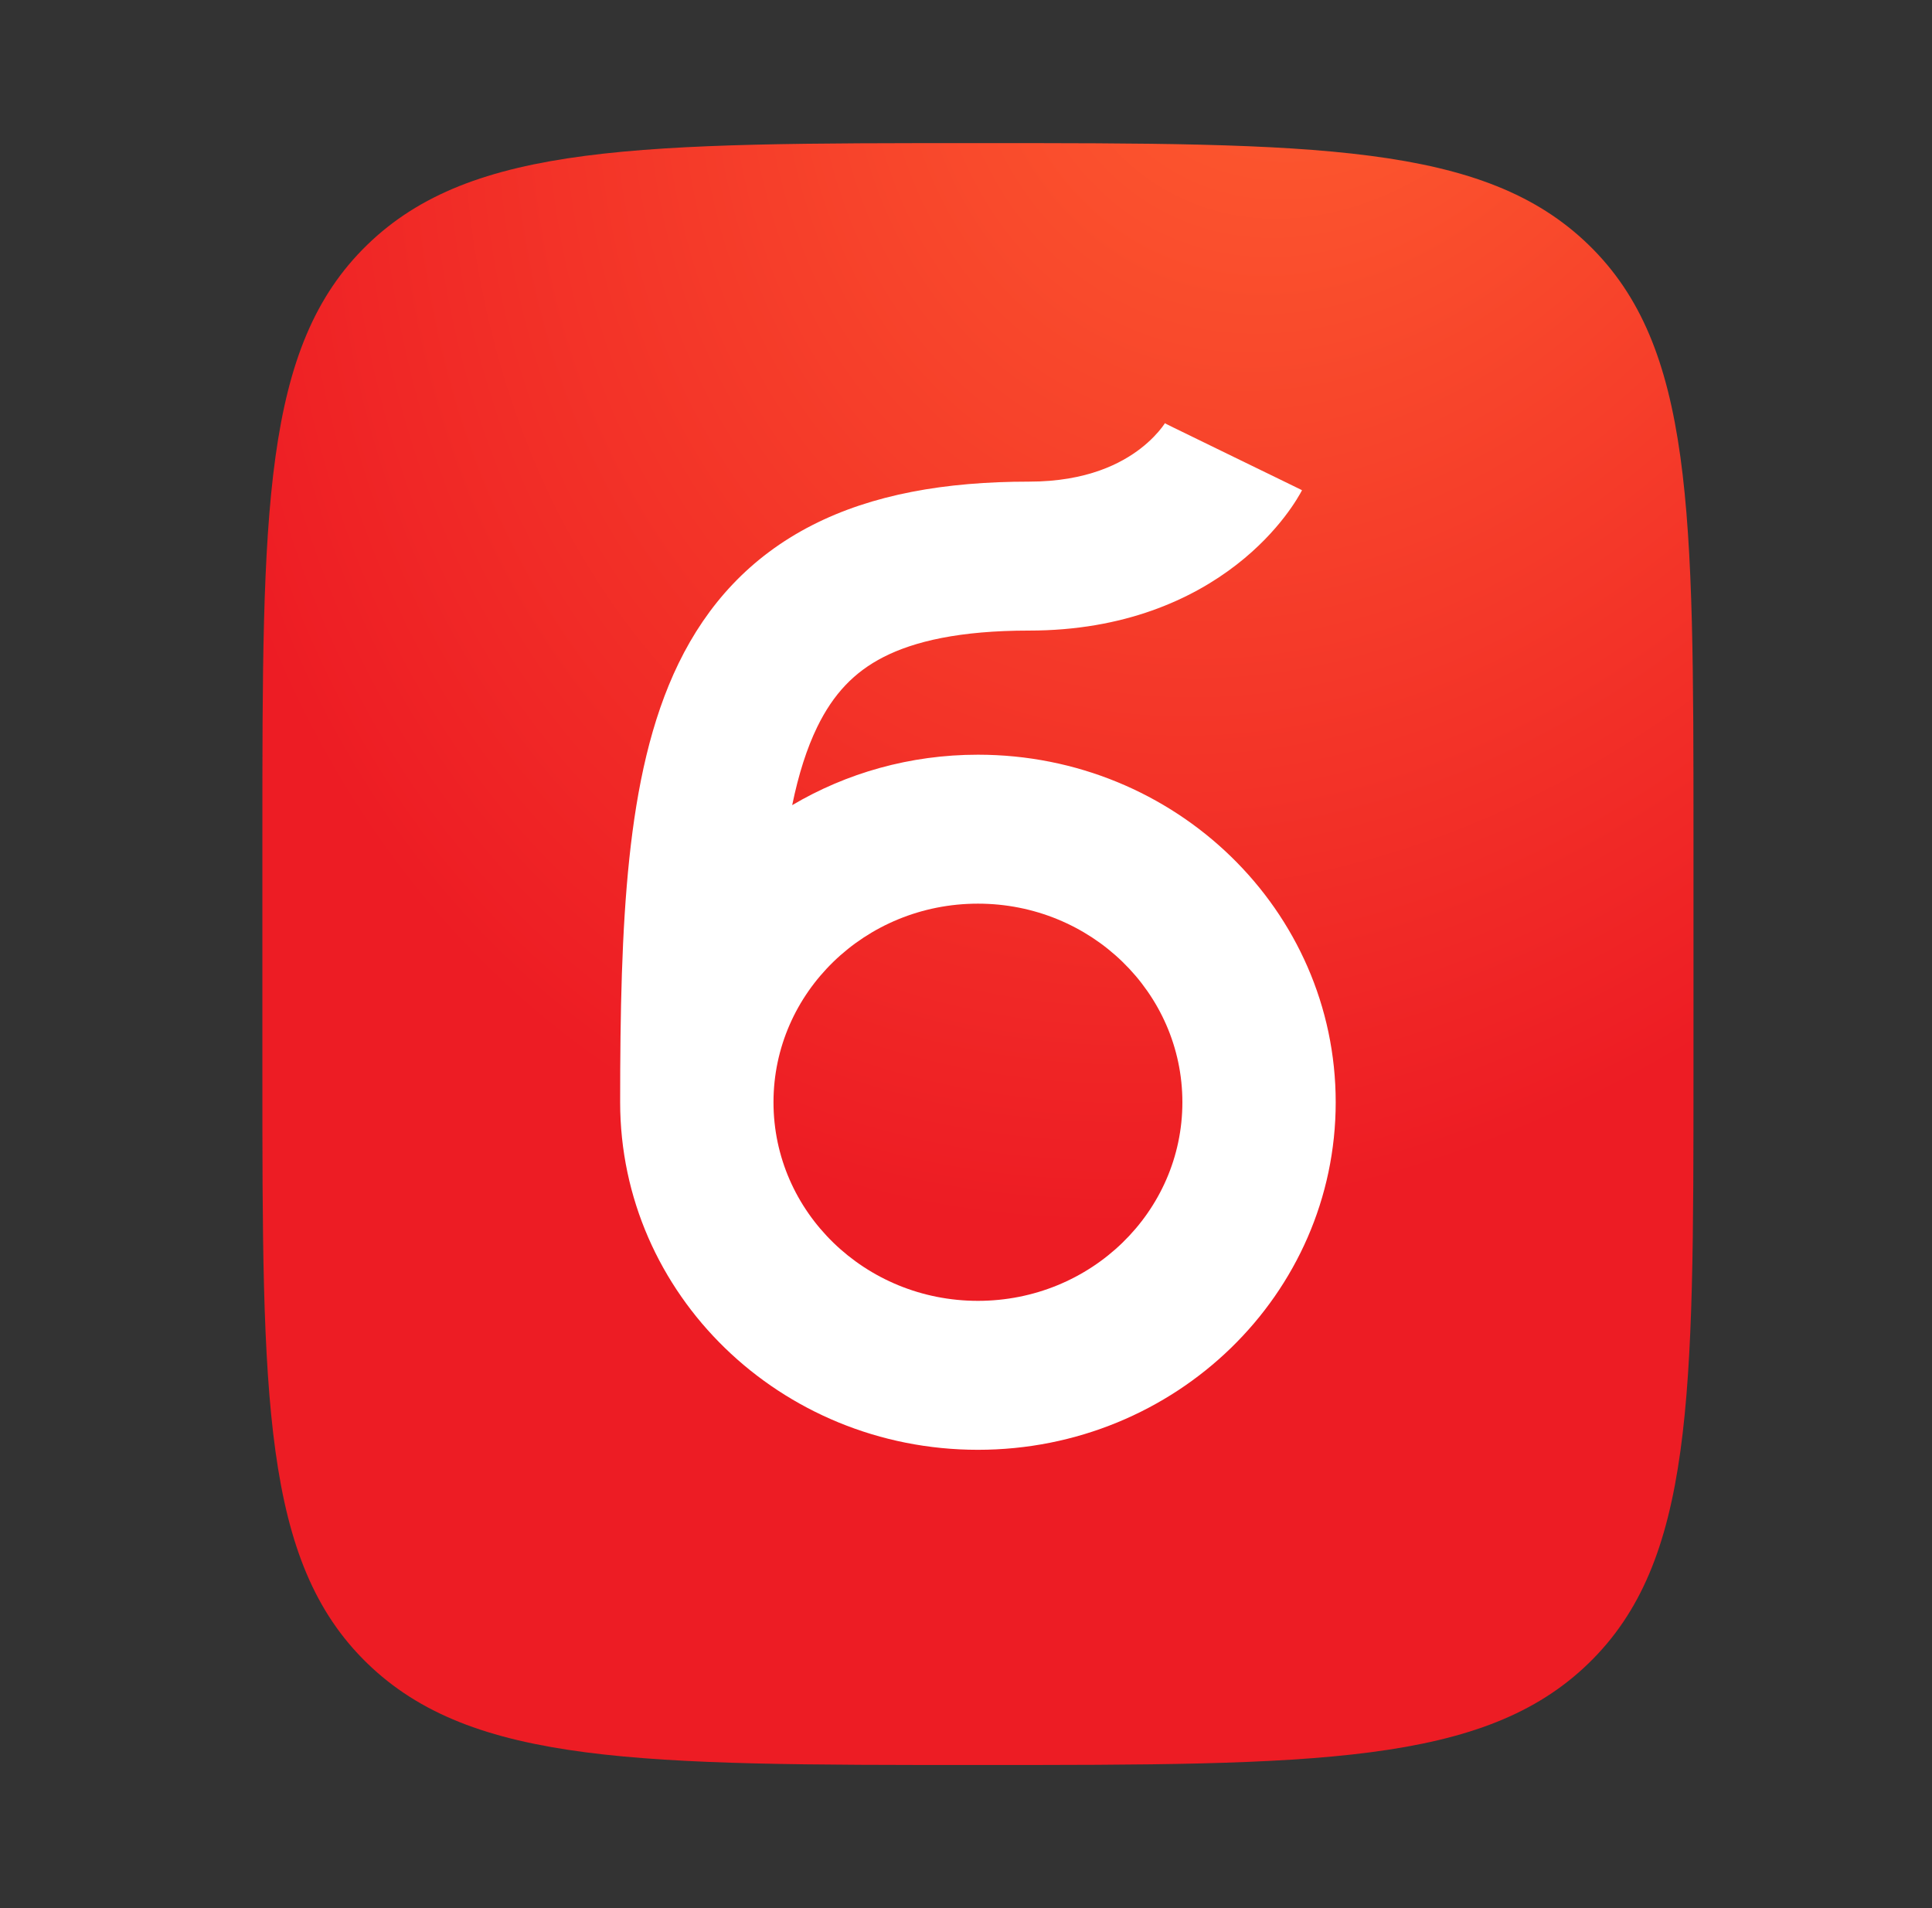
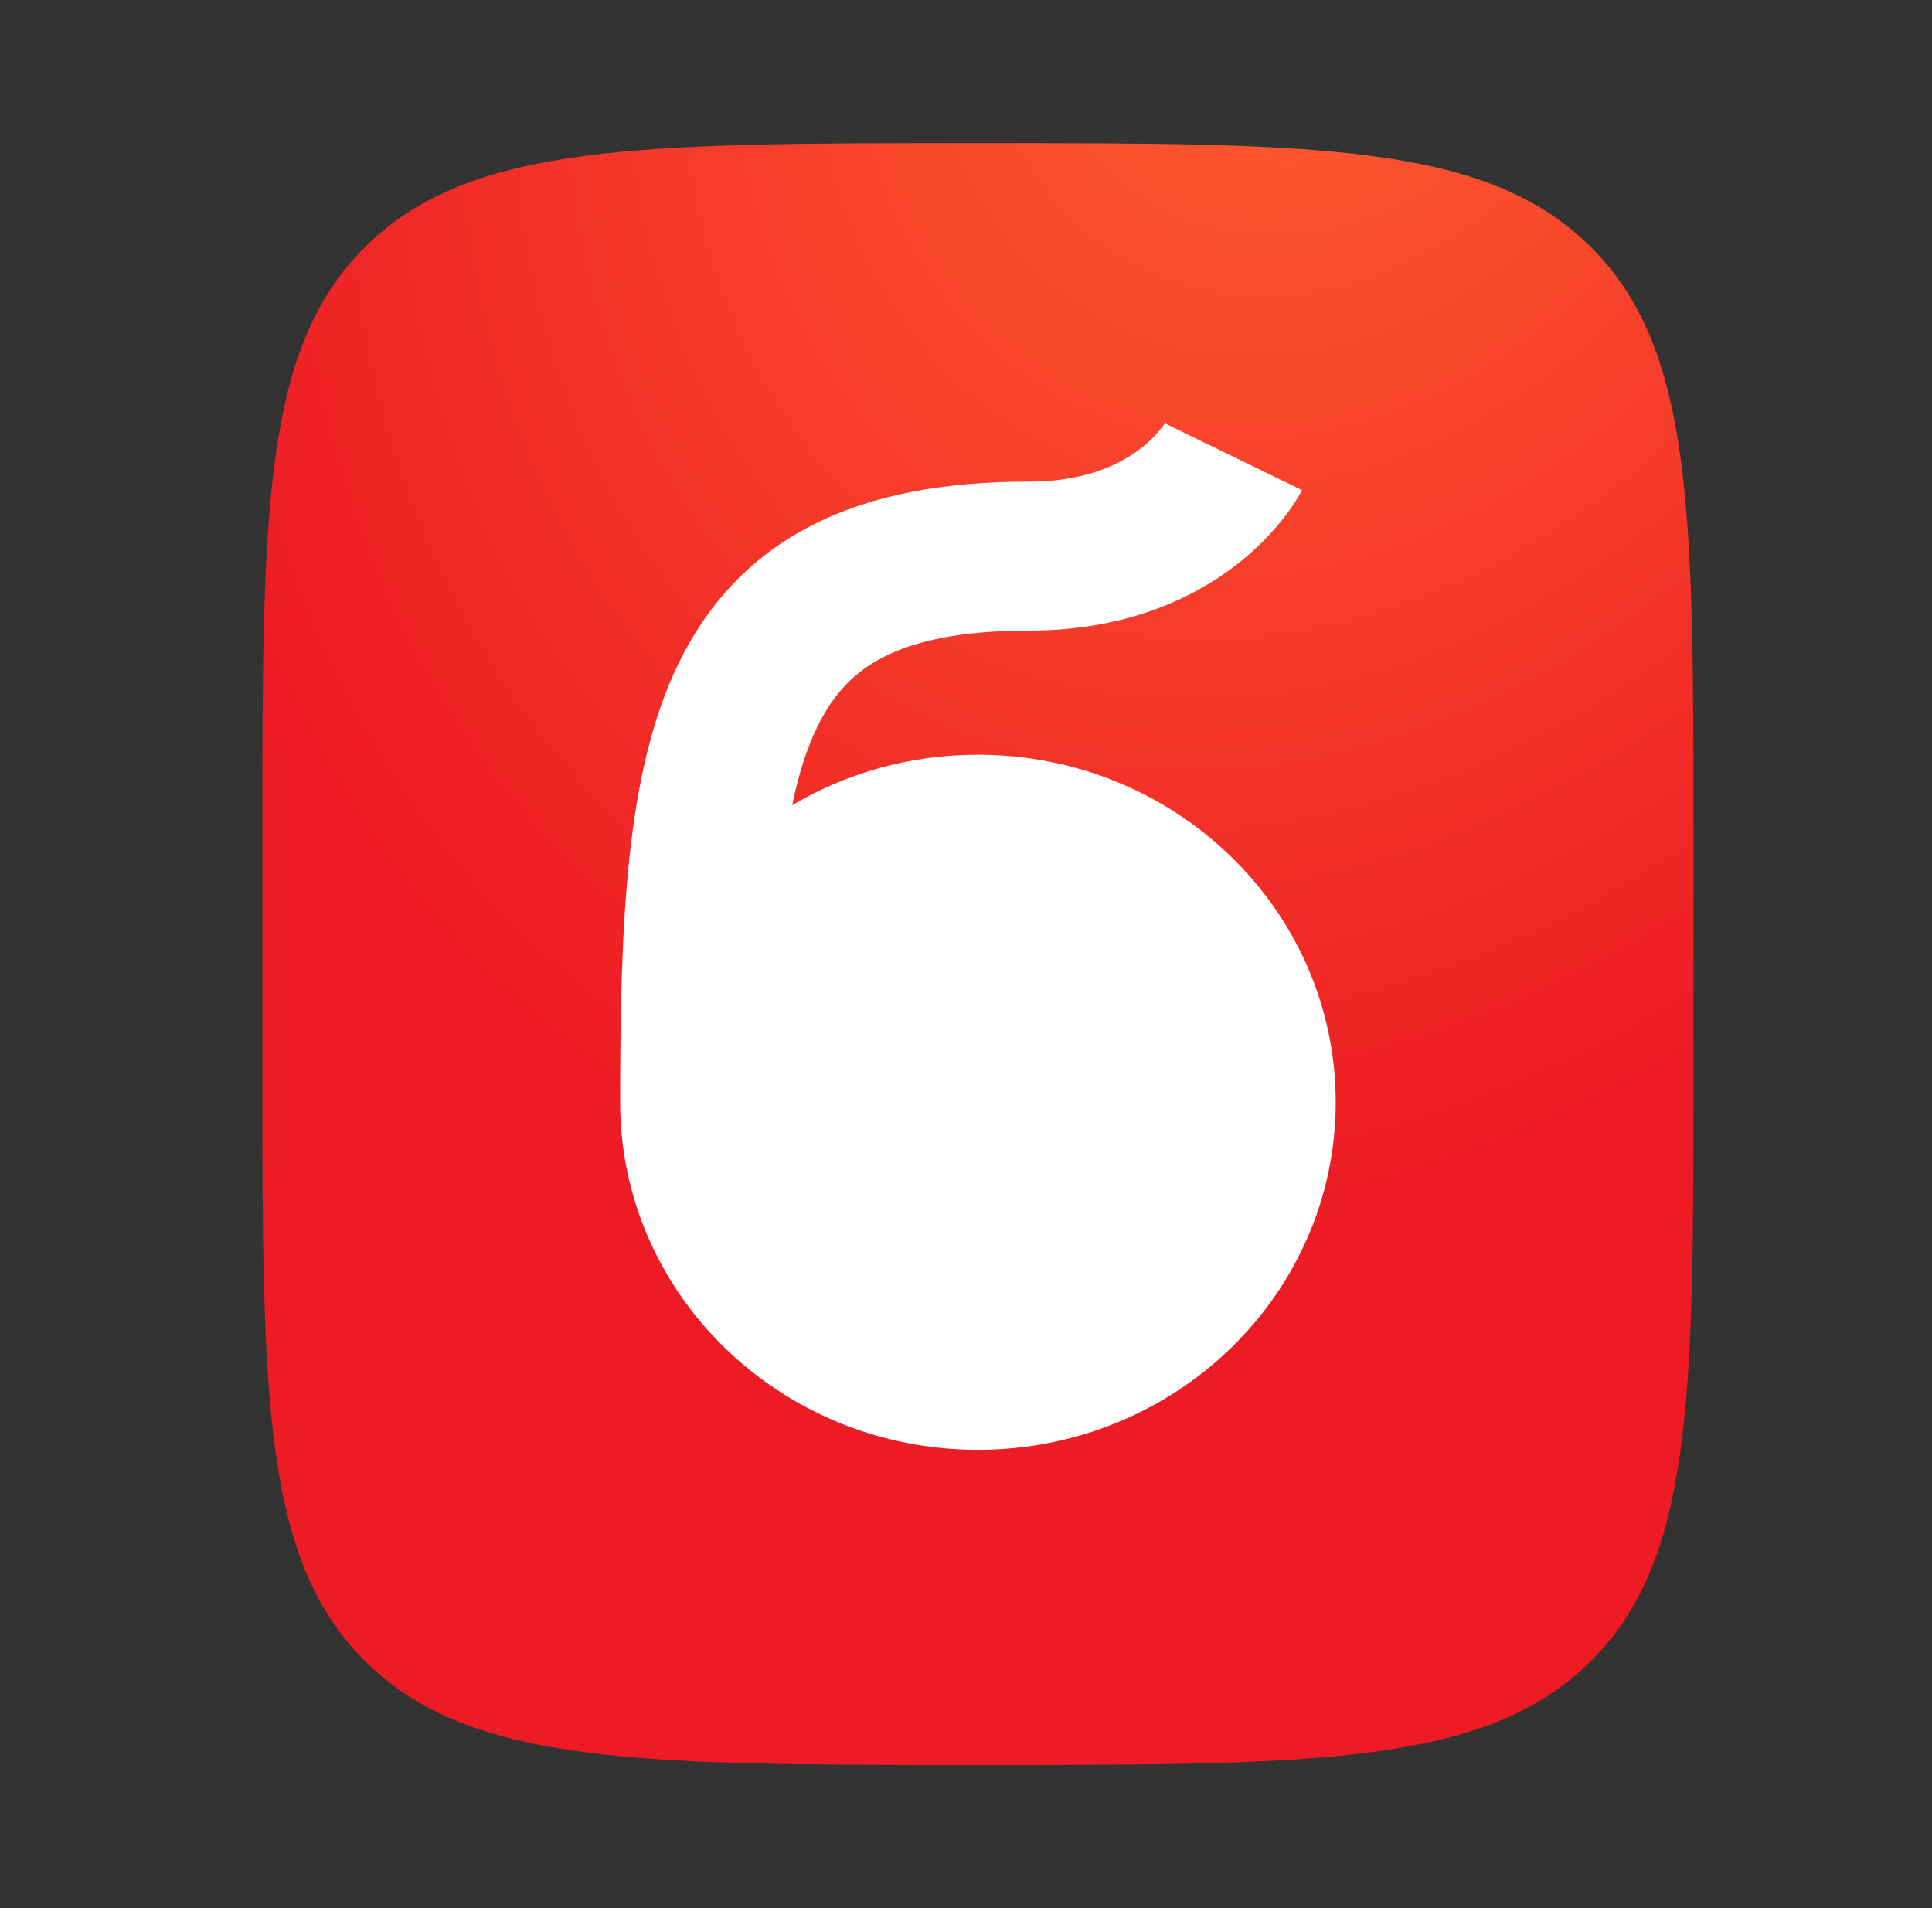
<svg xmlns="http://www.w3.org/2000/svg" width="81" height="80" viewBox="0 0 81 80" fill="none">
  <rect x="0" y="0" width="81" height="80" fill="#333333" stroke="none" />
  <rect x="18" y="15" width="45" height="51" fill="white" />
-   <path d="M41 54.54C45.734 54.54 49.572 50.812 49.572 46.213C49.572 41.615 45.734 37.887 41 37.887C36.266 37.887 32.429 41.615 32.429 46.213C32.429 50.812 36.266 54.54 41 54.54Z" fill="url(#paint0_radial_3300_3111)" />
-   <path fill-rule="evenodd" clip-rule="evenodd" d="M15.393 10.268C11 14.536 11 21.405 11 35.143V44.857C11 58.595 11 65.464 15.393 69.732C19.787 74 26.858 74 41 74C55.142 74 62.213 74 66.607 69.732C71 65.464 71 58.595 71 44.857V35.143C71 21.405 71 14.536 66.607 10.268C62.213 6 55.142 6 41 6C26.858 6 19.787 6 15.393 10.268ZM43.143 26.438C47.138 26.438 49.979 25.124 51.847 23.672C52.761 22.962 53.413 22.242 53.85 21.676C54.069 21.392 54.236 21.145 54.357 20.951C54.418 20.855 54.467 20.771 54.505 20.704L54.555 20.614L54.574 20.578L54.582 20.562L54.587 20.552C54.587 20.552 54.589 20.549 51.714 19.152C48.839 17.756 48.843 17.749 48.843 17.749L48.846 17.743L48.852 17.732L48.862 17.71C48.84 17.745 48.79 17.823 48.708 17.929C48.542 18.144 48.257 18.465 47.831 18.796C47.021 19.425 45.576 20.193 43.143 20.193C39.62 20.193 36.573 20.73 34.045 22.022C31.448 23.351 29.649 25.348 28.451 27.809C27.29 30.194 26.703 32.988 26.385 35.993C26.066 39.013 26 42.455 26 46.213C26 54.261 32.716 60.785 41 60.785C49.284 60.785 56 54.261 56 46.213C56 38.166 49.284 31.642 41 31.642C38.148 31.642 35.483 32.415 33.213 33.757C33.483 32.446 33.831 31.366 34.263 30.479C34.94 29.089 35.82 28.172 37.039 27.549C38.329 26.889 40.238 26.438 43.143 26.438Z" fill="url(#paint1_radial_3300_3111)" />
+   <path fill-rule="evenodd" clip-rule="evenodd" d="M15.393 10.268C11 14.536 11 21.405 11 35.143V44.857C11 58.595 11 65.464 15.393 69.732C19.787 74 26.858 74 41 74C55.142 74 62.213 74 66.607 69.732C71 65.464 71 58.595 71 44.857V35.143C71 21.405 71 14.536 66.607 10.268C62.213 6 55.142 6 41 6C26.858 6 19.787 6 15.393 10.268ZM43.143 26.438C47.138 26.438 49.979 25.124 51.847 23.672C52.761 22.962 53.413 22.242 53.85 21.676C54.069 21.392 54.236 21.145 54.357 20.951C54.418 20.855 54.467 20.771 54.505 20.704L54.555 20.614L54.574 20.578L54.582 20.562L54.587 20.552C54.587 20.552 54.589 20.549 51.714 19.152C48.839 17.756 48.843 17.749 48.843 17.749L48.846 17.743L48.852 17.732C48.84 17.745 48.79 17.823 48.708 17.929C48.542 18.144 48.257 18.465 47.831 18.796C47.021 19.425 45.576 20.193 43.143 20.193C39.62 20.193 36.573 20.73 34.045 22.022C31.448 23.351 29.649 25.348 28.451 27.809C27.29 30.194 26.703 32.988 26.385 35.993C26.066 39.013 26 42.455 26 46.213C26 54.261 32.716 60.785 41 60.785C49.284 60.785 56 54.261 56 46.213C56 38.166 49.284 31.642 41 31.642C38.148 31.642 35.483 32.415 33.213 33.757C33.483 32.446 33.831 31.366 34.263 30.479C34.94 29.089 35.82 28.172 37.039 27.549C38.329 26.889 40.238 26.438 43.143 26.438Z" fill="url(#paint1_radial_3300_3111)" />
  <defs>
    <radialGradient id="paint0_radial_3300_3111" cx="0" cy="0" r="1" gradientUnits="userSpaceOnUse" gradientTransform="translate(56 -5.688) rotate(114.305) scale(104.413 80.935)">
      <stop stop-color="#FF6230" />
      <stop offset="0.569" stop-color="#ED1C24" />
    </radialGradient>
    <radialGradient id="paint1_radial_3300_3111" cx="0" cy="0" r="1" gradientUnits="userSpaceOnUse" gradientTransform="translate(56 -5.688) rotate(114.305) scale(104.413 80.935)">
      <stop stop-color="#FF6230" />
      <stop offset="0.569" stop-color="#ED1C24" />
    </radialGradient>
  </defs>
</svg>